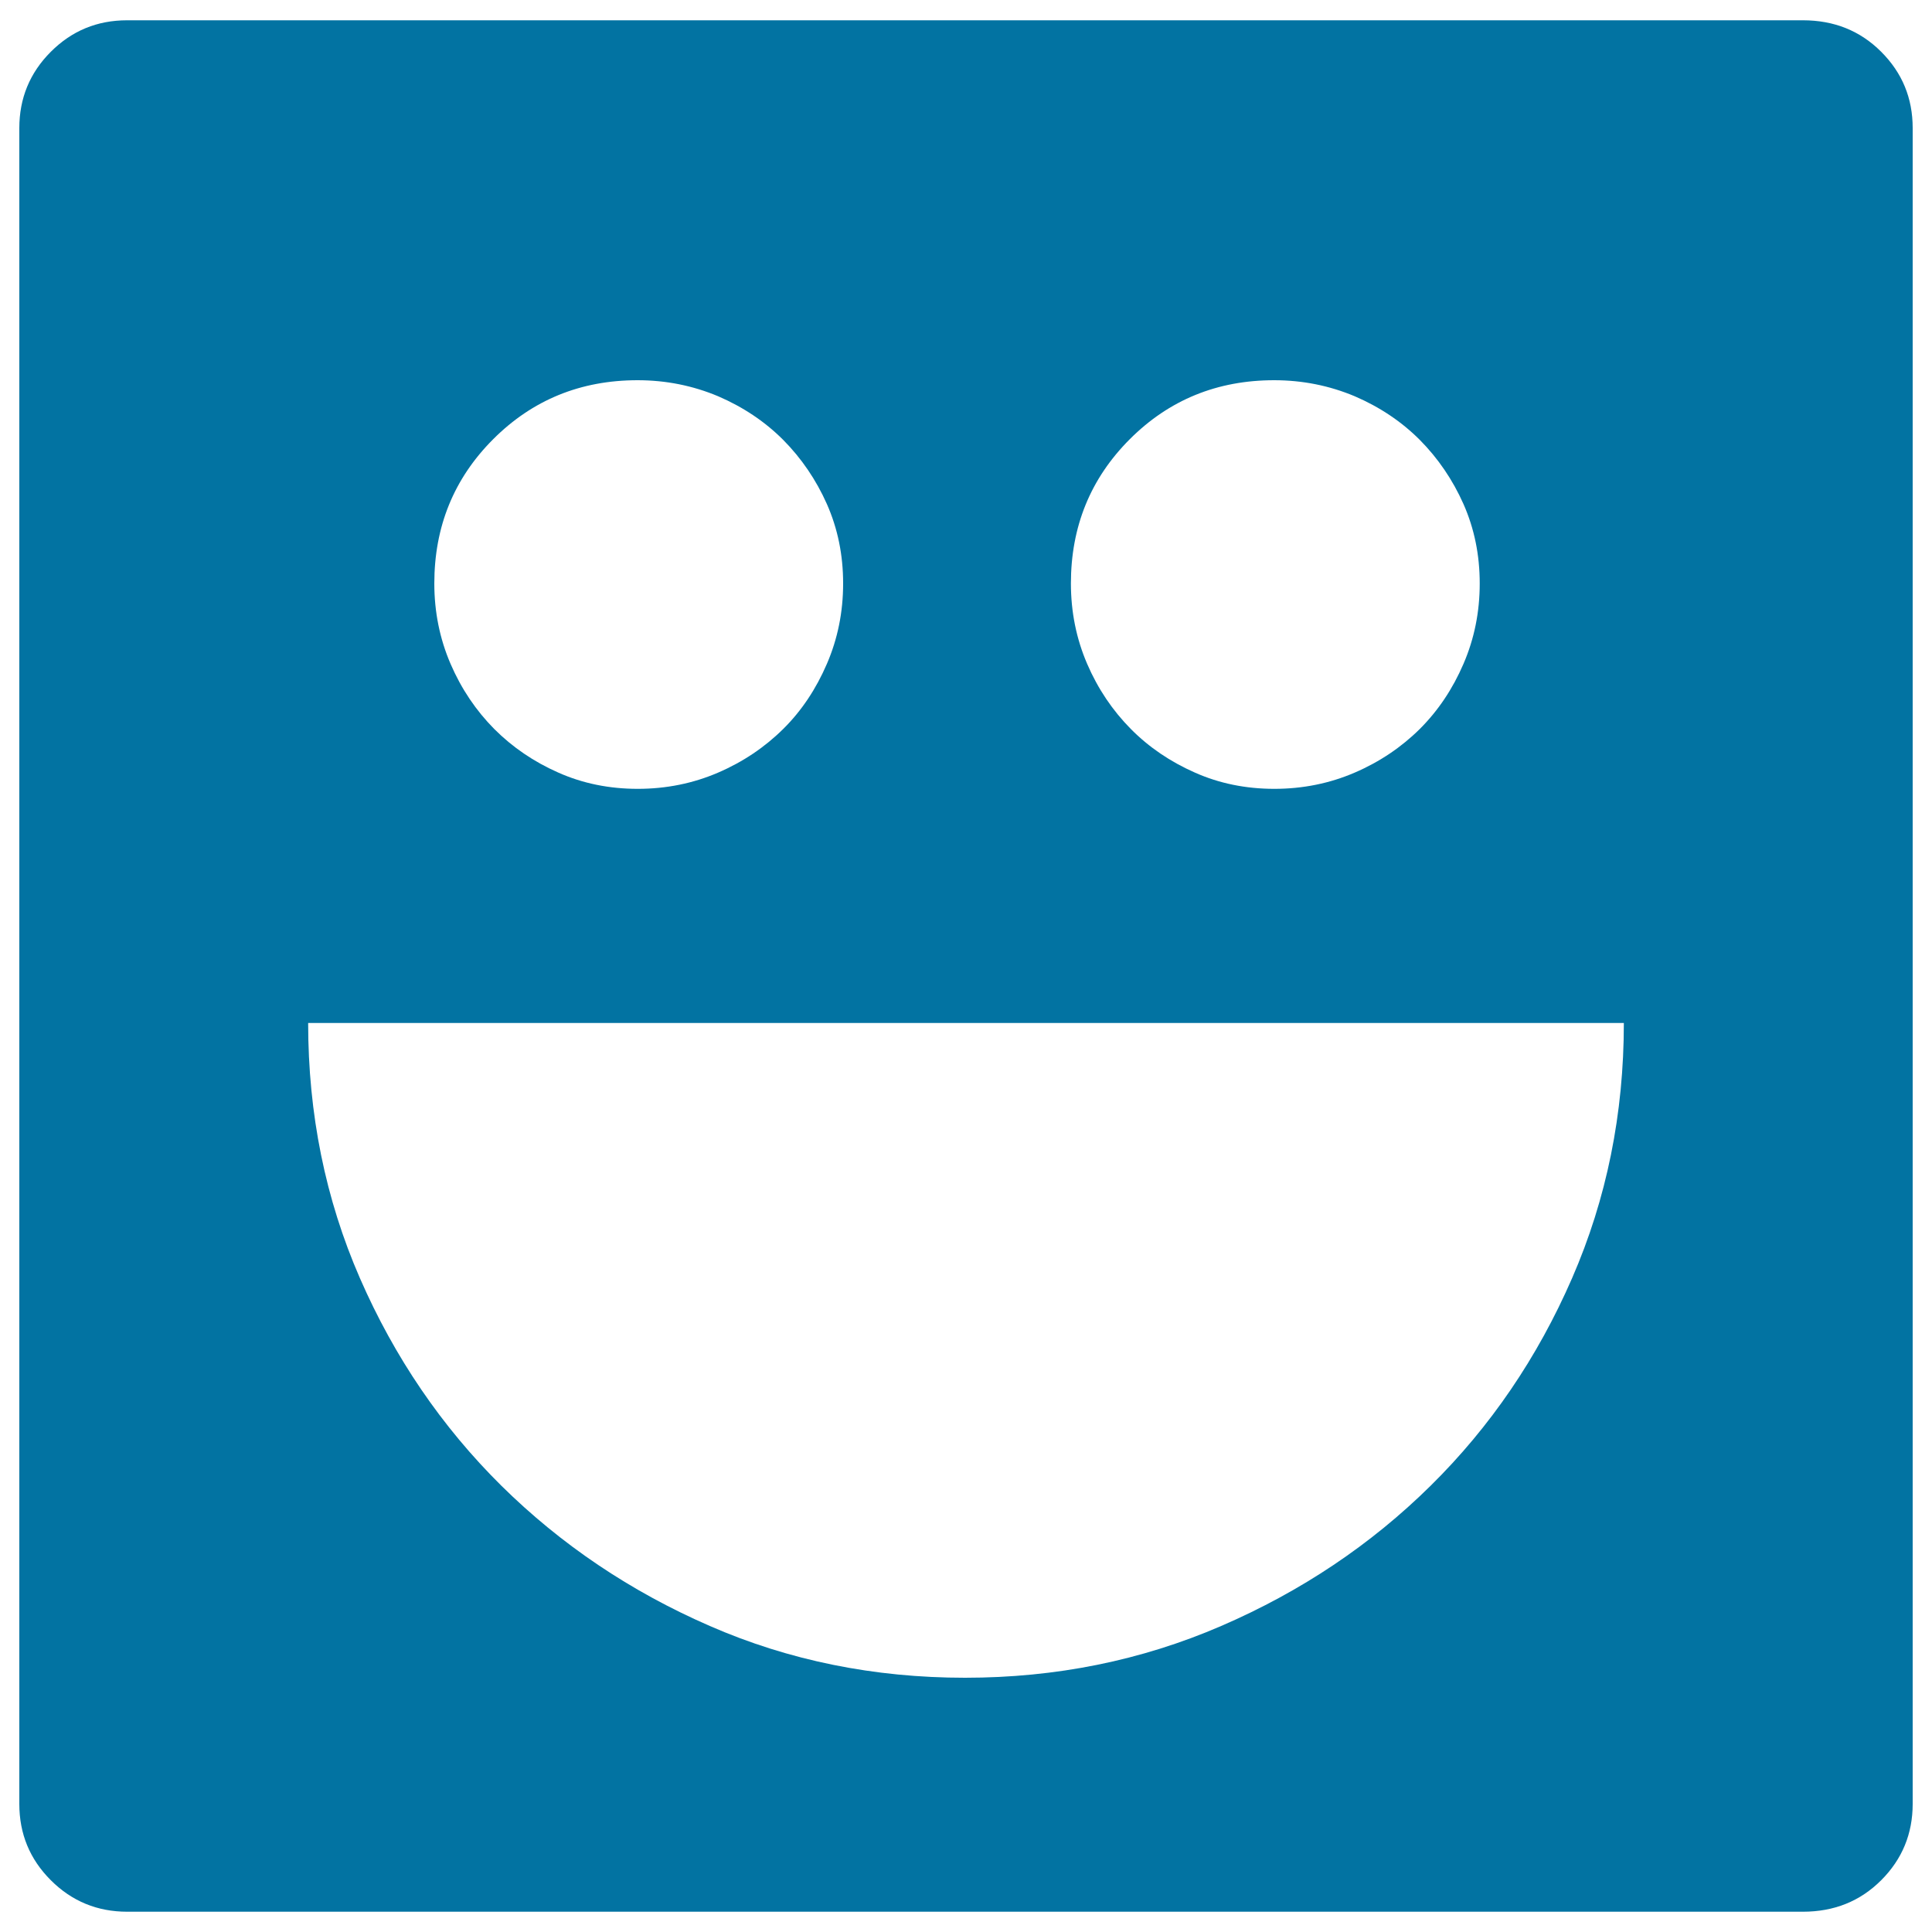
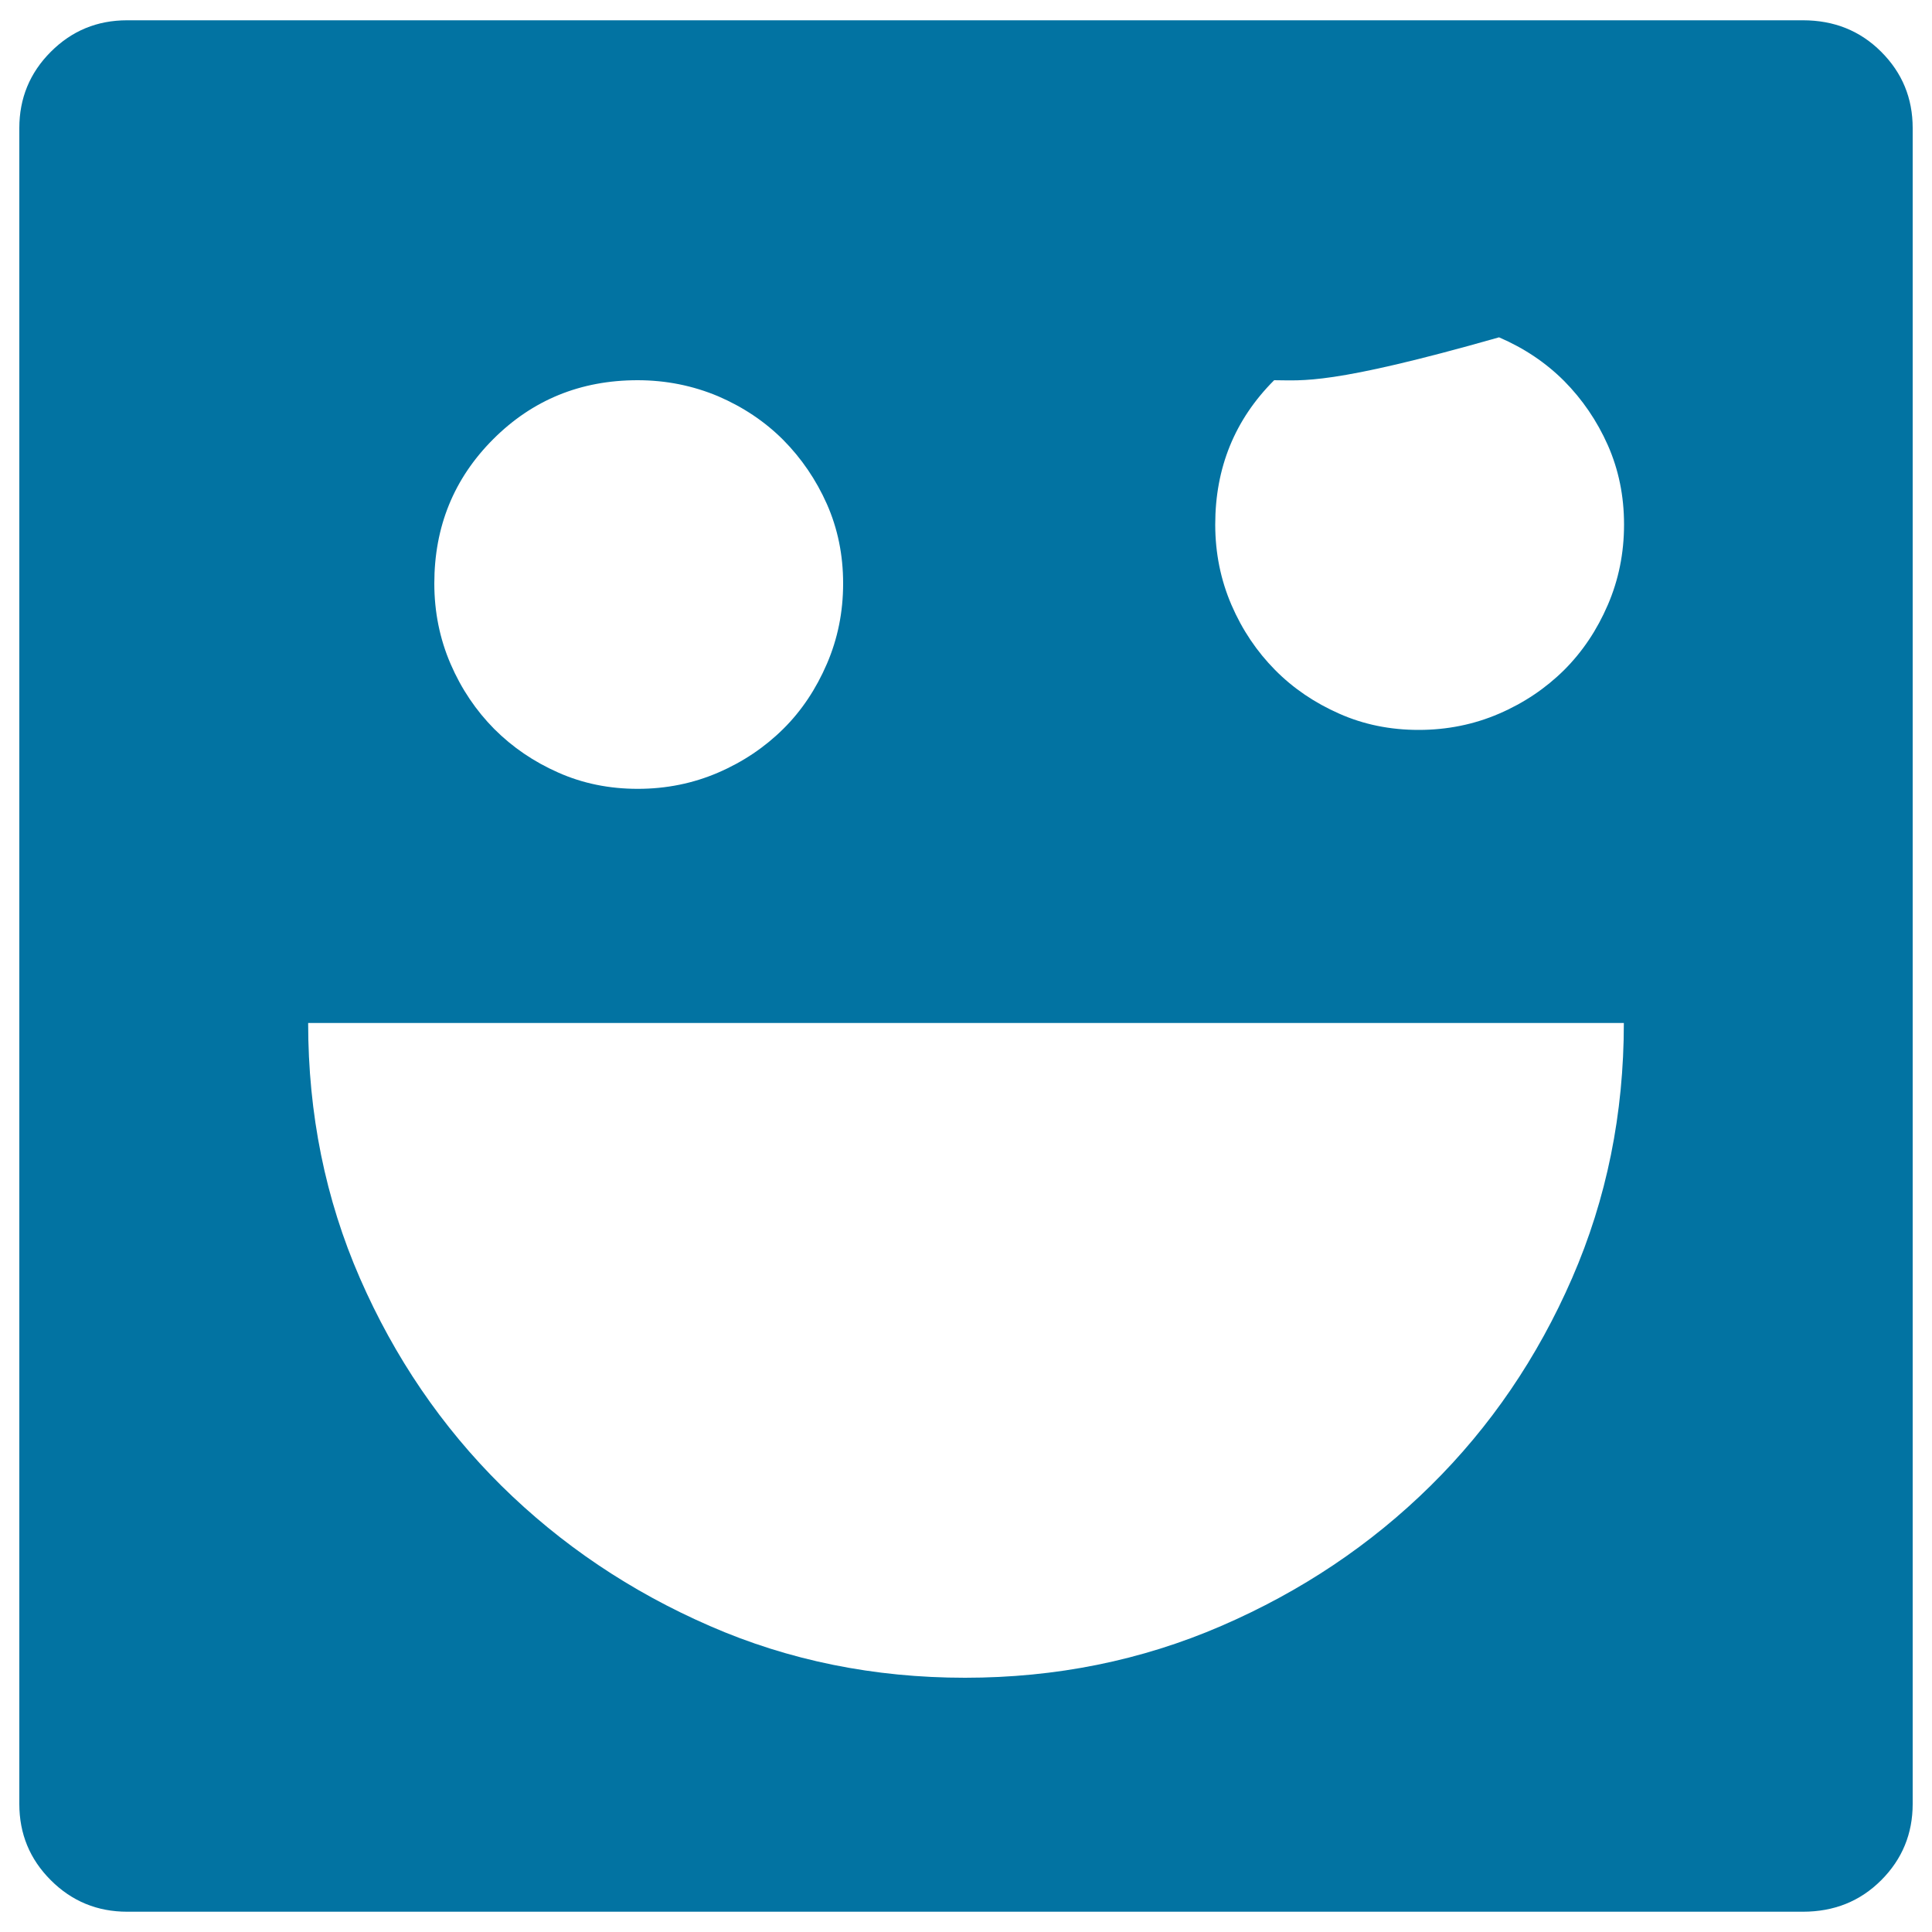
<svg xmlns="http://www.w3.org/2000/svg" viewBox="0 0 1000 1000" style="fill:#0273a2">
  <title>Smiley Square SVG icon</title>
  <g>
    <g>
-       <path d="M499.5,868.4c47,0,91.2-8.9,132.6-26.8c41.4-17.9,77.5-42.1,108.4-72.6c30.9-30.5,55.3-66.3,73.2-107.4c17.9-41.1,26.8-85.1,26.8-132.1H159.5c0,47,8.9,91.1,26.8,132.1c17.9,41,42.3,76.8,73.2,107.4c30.9,30.5,66.8,54.7,107.9,72.6C408.4,859.5,452.5,868.4,499.5,868.4z M330,196.8c-29.5,0-54.4,10.2-74.7,30.5c-20.4,20.4-30.5,45.3-30.5,74.7c0,14.7,2.8,28.6,8.4,41.6c5.6,13,13.2,24.2,22.6,33.7c9.5,9.5,20.5,17,33.2,22.6c12.6,5.6,26.3,8.4,41.1,8.4c14.7,0,28.6-2.8,41.6-8.4c13-5.6,24.2-13.2,33.7-22.6s17-20.7,22.6-33.7c5.6-13,8.4-26.8,8.4-41.6s-2.8-28.4-8.4-41.1c-5.6-12.6-13.2-23.7-22.6-33.2c-9.5-9.5-20.7-17-33.7-22.6C358.6,199.6,344.7,196.8,330,196.8z M659.5,196.8c-29.5,0-54.4,10.2-74.7,30.5c-20.4,20.4-30.5,45.3-30.5,74.7c0,14.7,2.8,28.6,8.4,41.6c5.6,13,13.2,24.2,22.6,33.7s20.5,17,33.2,22.6c12.6,5.6,26.3,8.4,41.1,8.4c14.7,0,28.6-2.8,41.6-8.4c13-5.6,24.2-13.2,33.7-22.6c9.5-9.5,17-20.7,22.6-33.7c5.6-13,8.4-26.8,8.4-41.6s-2.8-28.4-8.4-41.1c-5.6-12.6-13.2-23.7-22.6-33.2c-9.5-9.5-20.7-17-33.7-22.6C688.1,199.6,674.2,196.8,659.5,196.8z M933.2,10.5c16.1,0,29.6,5.4,40.5,16.3c10.9,10.9,16.3,24,16.3,39.5v867.4c0,15.4-5.4,28.6-16.3,39.5c-10.9,10.9-24.4,16.3-40.5,16.3H65.8c-15.4,0-28.6-5.4-39.5-16.3c-10.9-10.9-16.3-24-16.3-39.5V66.3c0-15.4,5.4-28.6,16.3-39.5c10.9-10.9,24-16.3,39.5-16.3H933.2L933.2,10.5z" />
+       <path d="M499.5,868.4c47,0,91.2-8.9,132.6-26.8c41.4-17.9,77.5-42.1,108.4-72.6c30.9-30.5,55.3-66.3,73.2-107.4c17.9-41.1,26.8-85.1,26.8-132.1H159.5c0,47,8.9,91.1,26.8,132.1c17.9,41,42.3,76.8,73.2,107.4c30.9,30.5,66.8,54.7,107.9,72.6C408.4,859.5,452.5,868.4,499.5,868.4z M330,196.8c-29.5,0-54.4,10.2-74.7,30.5c-20.4,20.4-30.5,45.3-30.5,74.7c0,14.7,2.8,28.6,8.4,41.6c5.6,13,13.2,24.2,22.6,33.7c9.5,9.5,20.5,17,33.2,22.6c12.6,5.6,26.3,8.4,41.1,8.4c14.7,0,28.6-2.8,41.6-8.4c13-5.6,24.2-13.2,33.7-22.6s17-20.7,22.6-33.7c5.6-13,8.4-26.8,8.4-41.6s-2.8-28.4-8.4-41.1c-5.6-12.6-13.2-23.7-22.6-33.2c-9.5-9.5-20.7-17-33.7-22.6C358.6,199.6,344.7,196.8,330,196.8z M659.5,196.8c-20.4,20.4-30.5,45.3-30.5,74.7c0,14.7,2.8,28.6,8.4,41.6c5.6,13,13.2,24.2,22.6,33.7s20.5,17,33.2,22.6c12.6,5.6,26.3,8.4,41.1,8.4c14.7,0,28.6-2.8,41.6-8.4c13-5.6,24.2-13.2,33.7-22.6c9.5-9.5,17-20.7,22.6-33.7c5.6-13,8.4-26.8,8.4-41.6s-2.8-28.4-8.4-41.1c-5.6-12.6-13.2-23.7-22.6-33.2c-9.5-9.5-20.7-17-33.7-22.6C688.1,199.6,674.2,196.8,659.5,196.8z M933.2,10.5c16.1,0,29.6,5.4,40.5,16.3c10.9,10.9,16.3,24,16.3,39.5v867.4c0,15.4-5.4,28.6-16.3,39.5c-10.9,10.9-24.4,16.3-40.5,16.3H65.8c-15.4,0-28.6-5.4-39.5-16.3c-10.9-10.9-16.3-24-16.3-39.5V66.3c0-15.4,5.4-28.6,16.3-39.5c10.9-10.9,24-16.3,39.5-16.3H933.2L933.2,10.5z" />
    </g>
  </g>
</svg>